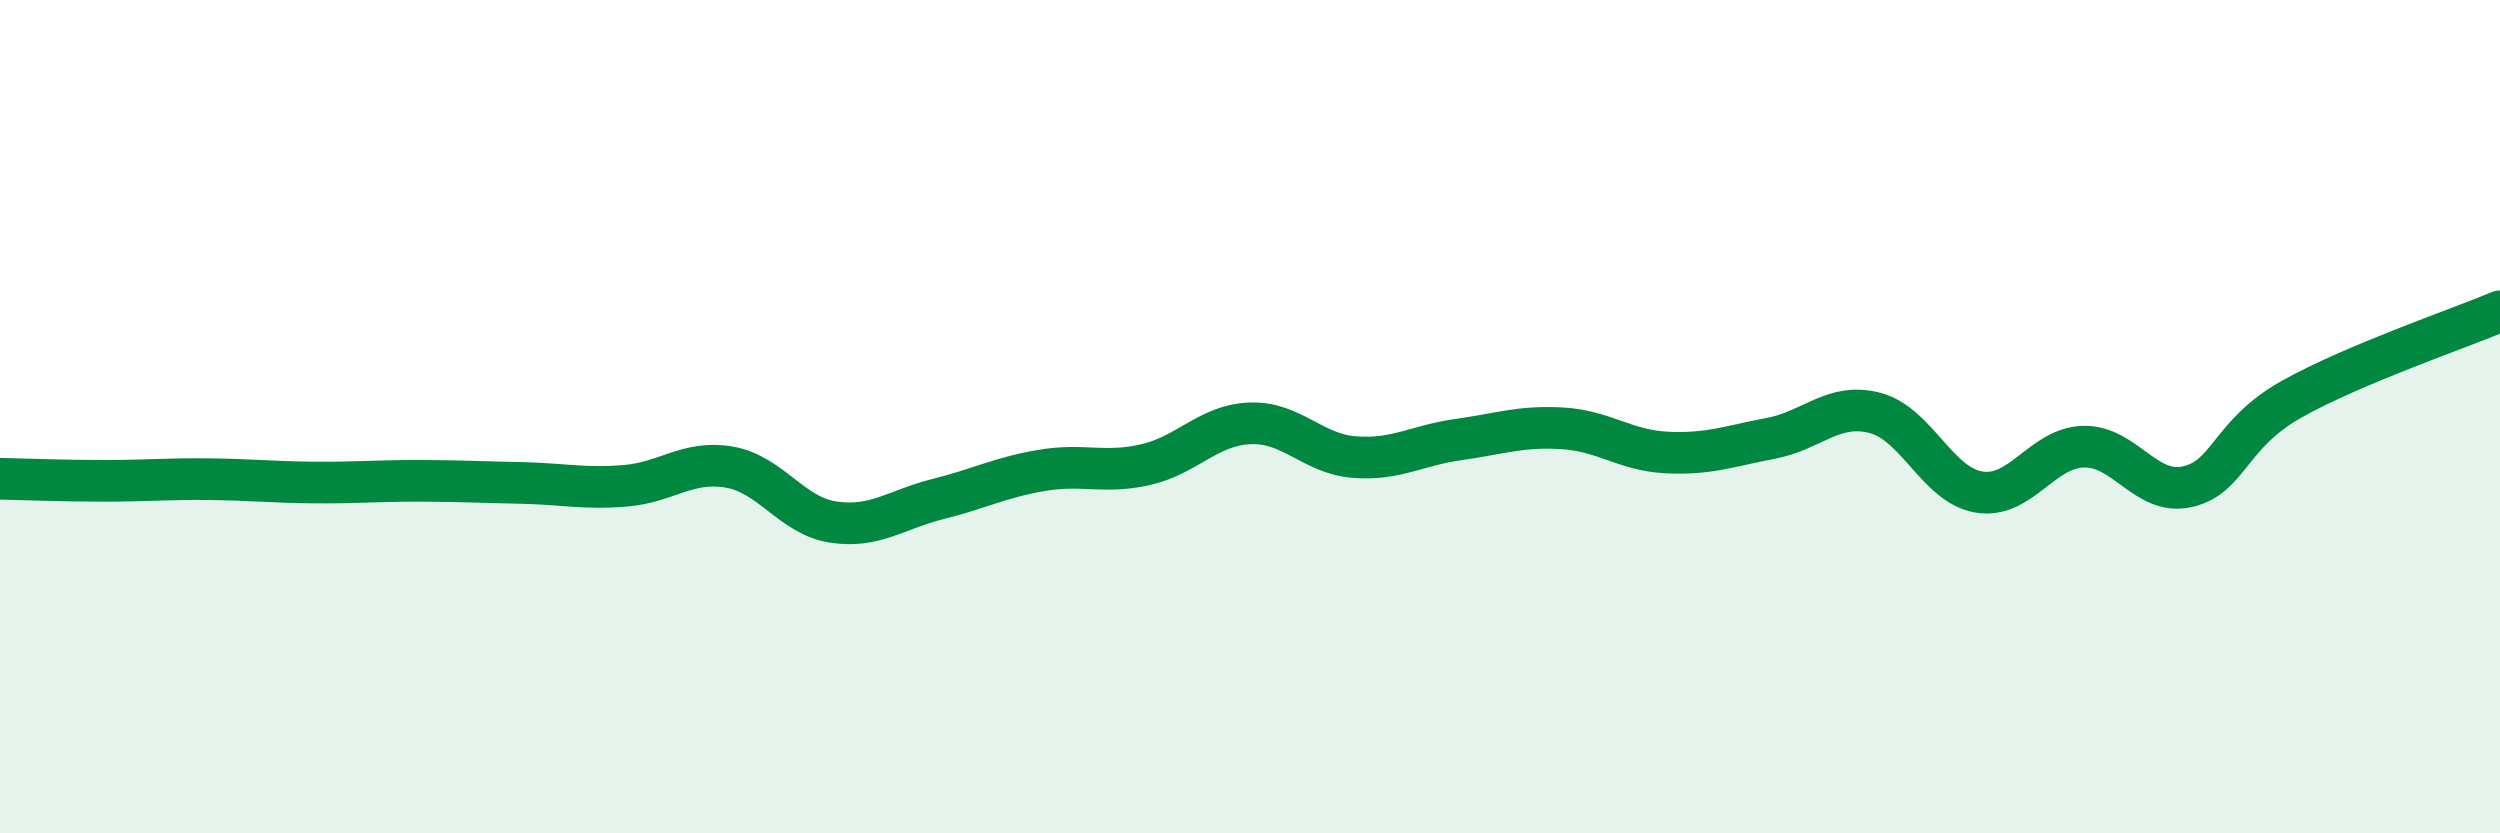
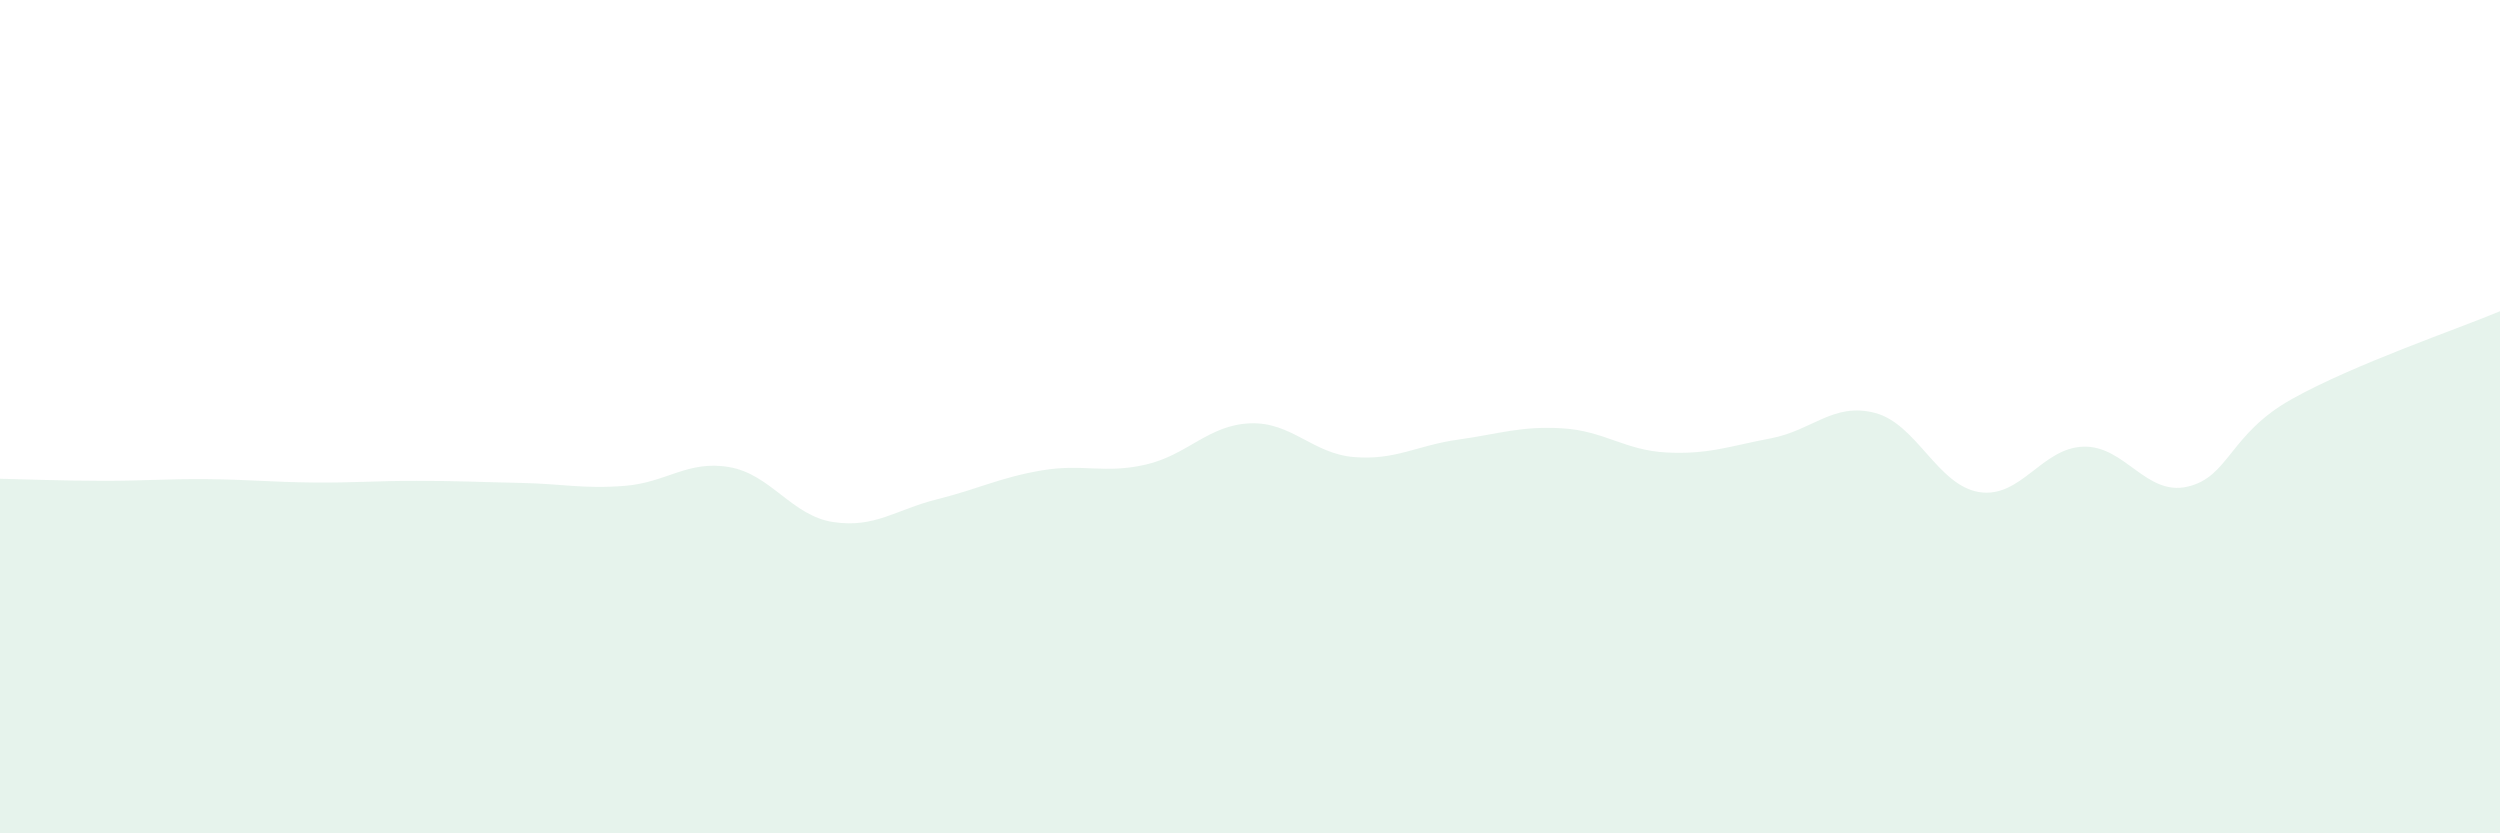
<svg xmlns="http://www.w3.org/2000/svg" width="60" height="20" viewBox="0 0 60 20">
  <path d="M 0,11.49 C 0.5,11.5 1.5,11.54 2.5,11.54 C 3.5,11.54 4,11.49 5,11.5 C 6,11.51 6.5,11.57 7.5,11.58 C 8.5,11.59 9,11.54 10,11.54 C 11,11.54 11.5,11.57 12.5,11.59 C 13.5,11.61 14,11.74 15,11.66 C 16,11.58 16.5,11.04 17.5,11.21 C 18.5,11.38 19,12.38 20,12.53 C 21,12.68 21.5,12.23 22.5,11.98 C 23.5,11.73 24,11.46 25,11.29 C 26,11.12 26.5,11.38 27.5,11.15 C 28.5,10.92 29,10.2 30,10.16 C 31,10.12 31.5,10.89 32.5,10.97 C 33.5,11.05 34,10.69 35,10.55 C 36,10.41 36.5,10.22 37.5,10.28 C 38.5,10.34 39,10.81 40,10.86 C 41,10.91 41.5,10.71 42.5,10.52 C 43.5,10.33 44,9.65 45,9.91 C 46,10.17 46.5,11.65 47.5,11.81 C 48.5,11.97 49,10.75 50,10.72 C 51,10.69 51.5,11.91 52.5,11.68 C 53.5,11.45 53.5,10.42 55,9.58 C 56.5,8.74 59,7.89 60,7.47L60 20L0 20Z" fill="#008740" opacity="0.1" stroke-linecap="round" stroke-linejoin="round" />
-   <path d="M 0,11.49 C 0.5,11.5 1.5,11.54 2.5,11.54 C 3.5,11.54 4,11.49 5,11.5 C 6,11.51 6.5,11.57 7.5,11.58 C 8.5,11.59 9,11.54 10,11.54 C 11,11.54 11.5,11.57 12.5,11.59 C 13.5,11.61 14,11.74 15,11.66 C 16,11.58 16.5,11.04 17.5,11.21 C 18.5,11.38 19,12.38 20,12.53 C 21,12.68 21.5,12.23 22.5,11.98 C 23.5,11.73 24,11.46 25,11.29 C 26,11.12 26.5,11.38 27.5,11.15 C 28.5,10.92 29,10.2 30,10.16 C 31,10.12 31.5,10.89 32.5,10.97 C 33.5,11.05 34,10.69 35,10.55 C 36,10.41 36.5,10.22 37.5,10.28 C 38.5,10.34 39,10.81 40,10.86 C 41,10.91 41.5,10.71 42.5,10.52 C 43.5,10.33 44,9.65 45,9.91 C 46,10.17 46.5,11.65 47.5,11.81 C 48.5,11.97 49,10.75 50,10.72 C 51,10.69 51.5,11.91 52.5,11.68 C 53.5,11.45 53.5,10.42 55,9.58 C 56.5,8.74 59,7.89 60,7.47" stroke="#008740" stroke-width="1" fill="none" stroke-linecap="round" stroke-linejoin="round" />
</svg>